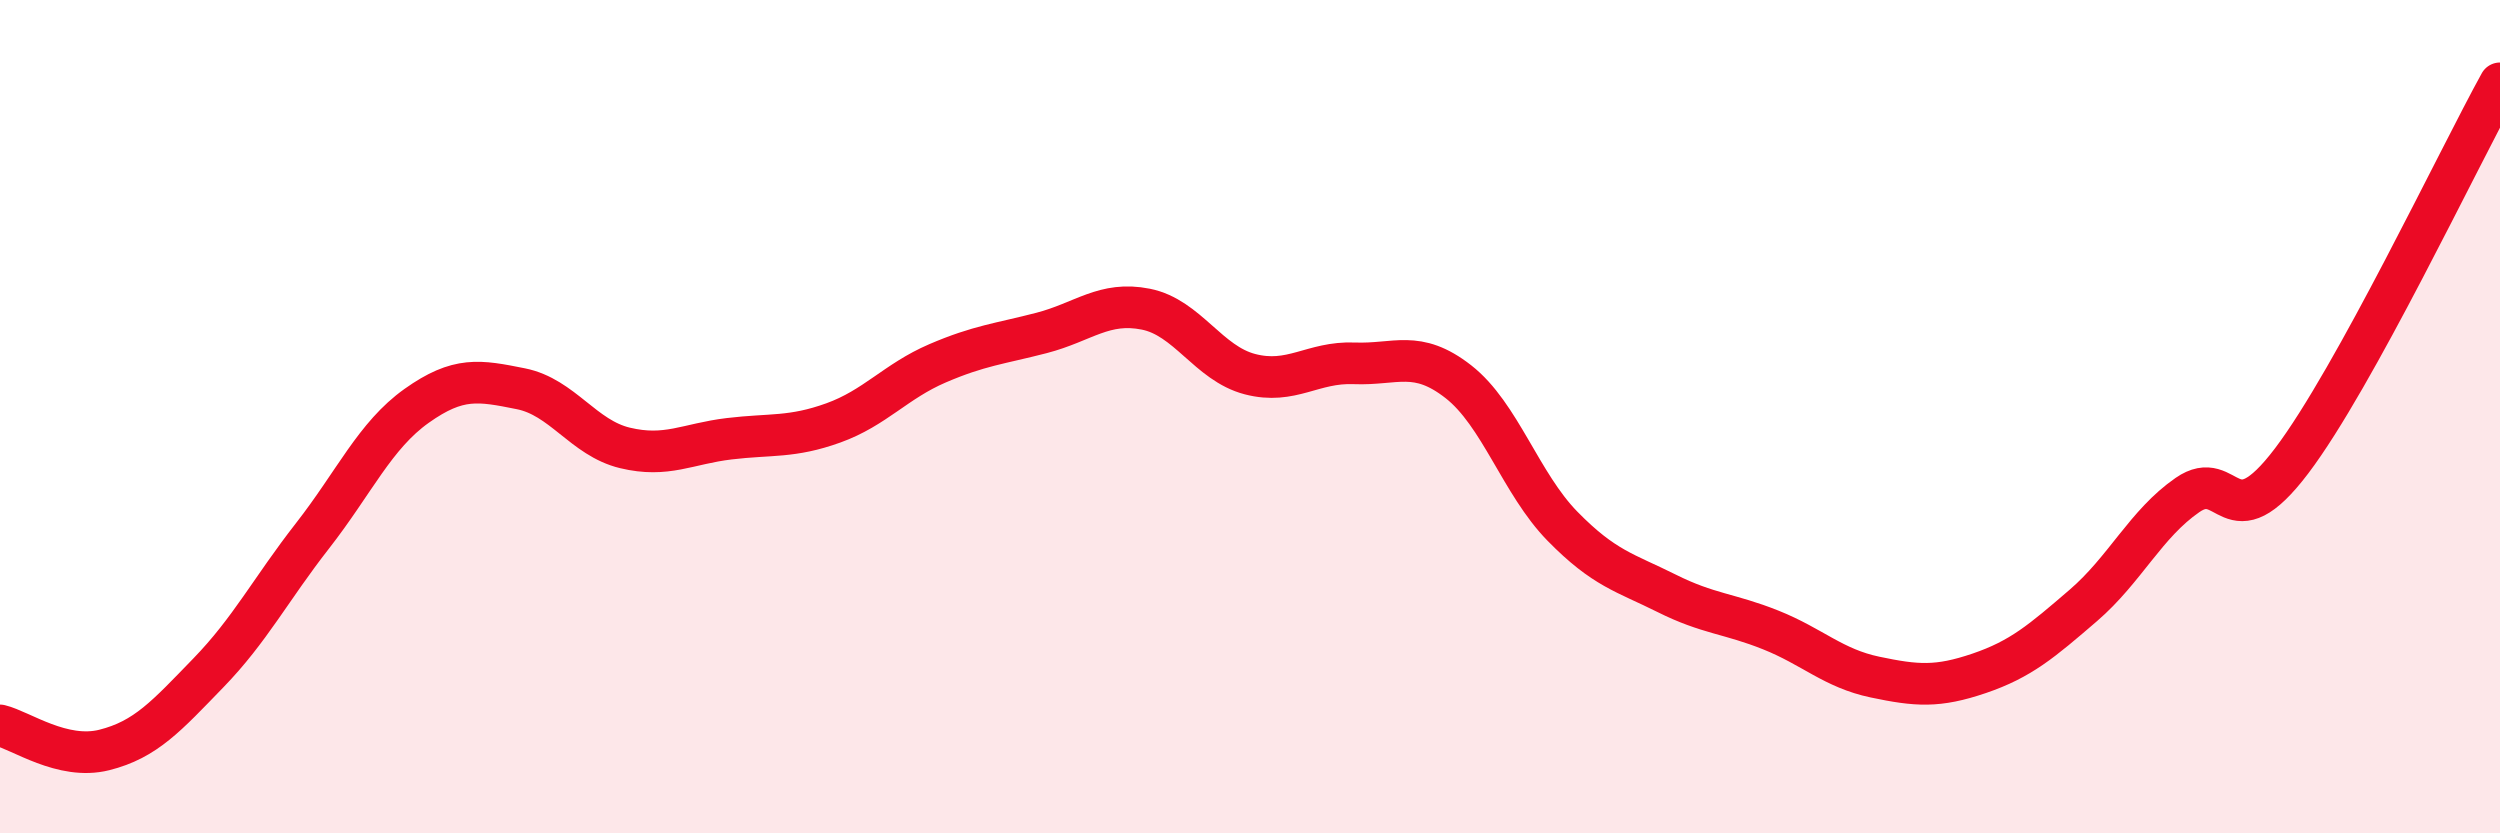
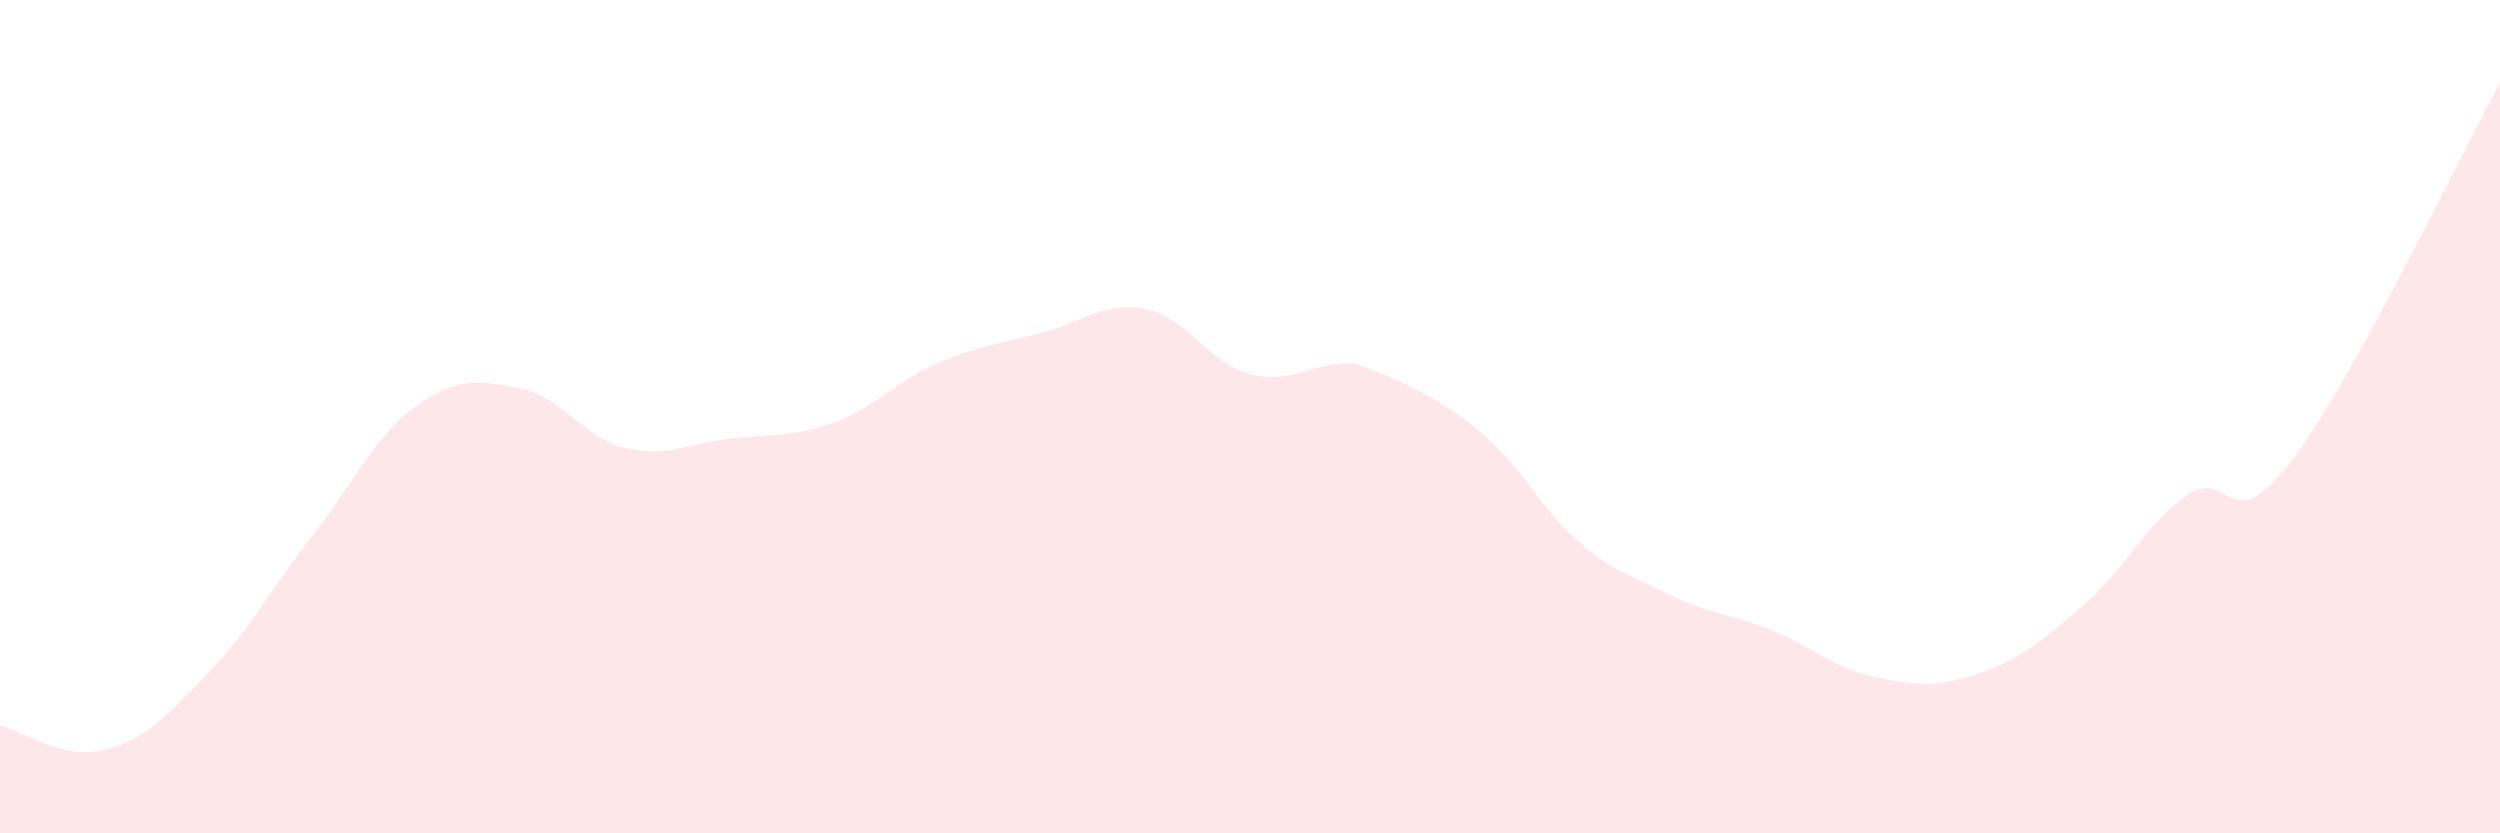
<svg xmlns="http://www.w3.org/2000/svg" width="60" height="20" viewBox="0 0 60 20">
-   <path d="M 0,17.41 C 0.5,17.53 1.5,18.25 2.5,18 C 3.5,17.75 4,17.18 5,16.15 C 6,15.12 6.5,14.14 7.5,12.86 C 8.5,11.58 9,10.45 10,9.74 C 11,9.03 11.5,9.13 12.5,9.33 C 13.5,9.53 14,10.51 15,10.75 C 16,10.99 16.5,10.65 17.5,10.53 C 18.5,10.41 19,10.51 20,10.15 C 21,9.79 21.5,9.15 22.5,8.72 C 23.5,8.29 24,8.25 25,7.99 C 26,7.73 26.5,7.22 27.5,7.42 C 28.5,7.62 29,8.72 30,8.98 C 31,9.24 31.5,8.68 32.5,8.72 C 33.5,8.76 34,8.38 35,9.16 C 36,9.94 36.5,11.61 37.5,12.63 C 38.5,13.65 39,13.74 40,14.24 C 41,14.74 41.5,14.72 42.5,15.12 C 43.5,15.52 44,16.04 45,16.25 C 46,16.46 46.5,16.5 47.5,16.16 C 48.5,15.82 49,15.39 50,14.53 C 51,13.67 51.5,12.57 52.5,11.88 C 53.5,11.19 53.5,13.04 55,11.06 C 56.5,9.08 59,3.81 60,2L60 20L0 20Z" fill="#EB0A25" opacity="0.1" stroke-linecap="round" stroke-linejoin="round" />
-   <path d="M 0,17.41 C 0.5,17.53 1.5,18.25 2.5,18 C 3.5,17.75 4,17.18 5,16.15 C 6,15.12 6.5,14.14 7.5,12.86 C 8.5,11.58 9,10.45 10,9.74 C 11,9.03 11.5,9.13 12.5,9.33 C 13.5,9.53 14,10.51 15,10.75 C 16,10.99 16.5,10.65 17.5,10.53 C 18.5,10.41 19,10.51 20,10.15 C 21,9.79 21.5,9.15 22.5,8.72 C 23.5,8.29 24,8.25 25,7.99 C 26,7.73 26.5,7.22 27.5,7.42 C 28.5,7.62 29,8.72 30,8.98 C 31,9.24 31.5,8.68 32.5,8.72 C 33.5,8.76 34,8.38 35,9.16 C 36,9.94 36.5,11.61 37.5,12.63 C 38.5,13.65 39,13.74 40,14.24 C 41,14.74 41.5,14.72 42.5,15.12 C 43.5,15.52 44,16.04 45,16.25 C 46,16.46 46.5,16.5 47.5,16.16 C 48.5,15.82 49,15.39 50,14.53 C 51,13.67 51.5,12.57 52.5,11.88 C 53.5,11.19 53.5,13.04 55,11.06 C 56.5,9.08 59,3.81 60,2" stroke="#EB0A25" stroke-width="1" fill="none" stroke-linecap="round" stroke-linejoin="round" />
+   <path d="M 0,17.41 C 0.5,17.53 1.5,18.25 2.5,18 C 3.5,17.75 4,17.18 5,16.15 C 6,15.12 6.5,14.14 7.5,12.86 C 8.5,11.58 9,10.45 10,9.74 C 11,9.03 11.5,9.13 12.5,9.33 C 13.5,9.53 14,10.51 15,10.75 C 16,10.99 16.5,10.65 17.5,10.53 C 18.5,10.41 19,10.51 20,10.15 C 21,9.79 21.5,9.15 22.5,8.72 C 23.5,8.29 24,8.25 25,7.99 C 26,7.73 26.5,7.22 27.5,7.42 C 28.5,7.62 29,8.72 30,8.98 C 31,9.24 31.5,8.68 32.5,8.72 C 36,9.94 36.5,11.61 37.5,12.63 C 38.5,13.65 39,13.74 40,14.24 C 41,14.74 41.5,14.72 42.5,15.12 C 43.5,15.52 44,16.04 45,16.25 C 46,16.46 46.5,16.5 47.5,16.16 C 48.5,15.82 49,15.39 50,14.53 C 51,13.67 51.5,12.57 52.5,11.88 C 53.5,11.19 53.5,13.04 55,11.06 C 56.5,9.08 59,3.81 60,2L60 20L0 20Z" fill="#EB0A25" opacity="0.1" stroke-linecap="round" stroke-linejoin="round" />
</svg>